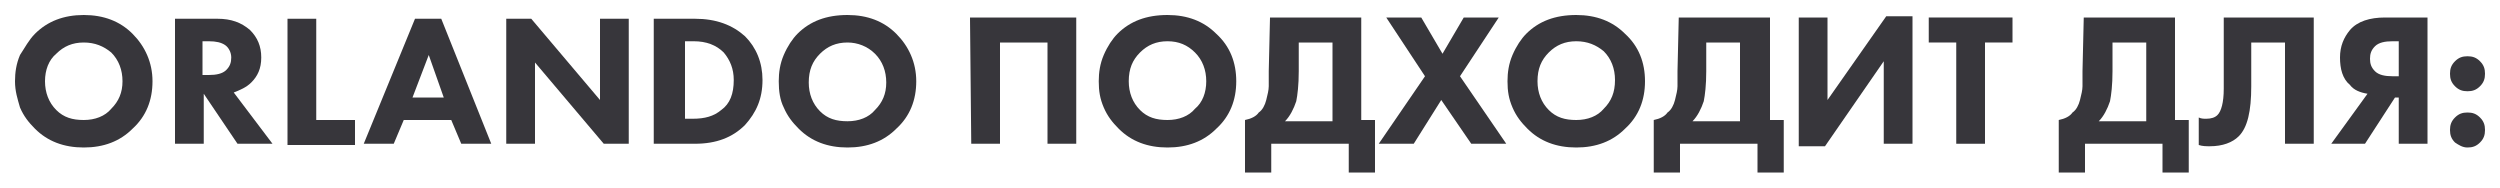
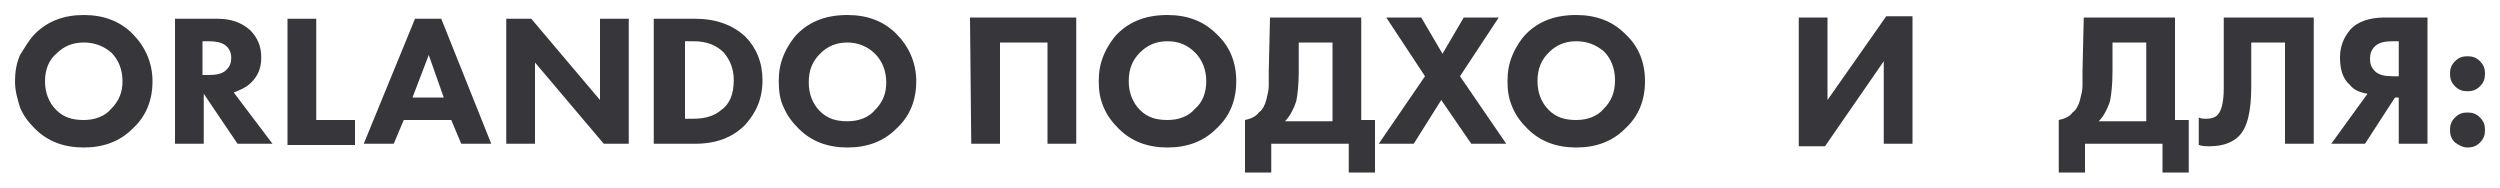
<svg xmlns="http://www.w3.org/2000/svg" id="Слой_1" x="0px" y="0px" viewBox="0 0 200 15" style="enable-background:new 0 0 200 15;" xml:space="preserve">
  <style type="text/css"> .st0{fill:#37363B;} </style>
  <g>
    <g>
      <path class="st0" d="M77.6,1.4h8.5v10.1h-2.3V3.4H80v8.1h-2.3L77.6,1.4L77.6,1.4z" />
      <path class="st0" d="M93.4,1.2c1.6,0,2.9,0.5,3.9,1.5c1.1,1,1.6,2.3,1.6,3.8s-0.5,2.8-1.6,3.8c-1,1-2.3,1.5-3.9,1.5 s-2.9-0.5-3.9-1.5c-0.5-0.5-0.9-1-1.2-1.7s-0.4-1.3-0.4-2.1c0-0.7,0.1-1.4,0.4-2.1s0.7-1.3,1.1-1.7C90.4,1.7,91.7,1.2,93.4,1.2z M93.4,3.3c-0.9,0-1.6,0.3-2.2,0.9s-0.9,1.3-0.9,2.3c0,0.9,0.3,1.7,0.9,2.3s1.3,0.8,2.2,0.8c0.9,0,1.7-0.3,2.2-0.9 c0.6-0.5,0.9-1.3,0.9-2.2s-0.3-1.7-0.9-2.3S94.3,3.3,93.4,3.3z" />
      <path class="st0" d="M101.6,1.4h7.3v8.2h1.1v4.2h-2.1v-2.3h-6.2v2.3h-2.1V9.6c0.5-0.1,0.9-0.3,1.1-0.6c0.3-0.2,0.5-0.6,0.6-1 s0.2-0.8,0.2-1.1c0-0.3,0-0.7,0-1.2L101.6,1.4L101.6,1.4z M103.9,3.4v2.3c0,1.1-0.1,1.9-0.2,2.4c-0.2,0.6-0.5,1.2-0.9,1.6h3.8V3.4 H103.9z" />
      <path class="st0" d="M110.3,11.5l3.7-5.4l-3.1-4.7h2.8l1.7,2.9l1.7-2.9h2.8l-3.1,4.7l3.7,5.4h-2.8L115.3,8l-2.2,3.5H110.3z" />
      <path class="st0" d="M126.1,1.2c1.6,0,2.9,0.5,3.9,1.5c1.1,1,1.6,2.3,1.6,3.8s-0.5,2.8-1.6,3.8c-1,1-2.3,1.5-3.9,1.5 s-2.9-0.5-3.9-1.5c-0.5-0.5-0.9-1-1.2-1.7c-0.3-0.7-0.4-1.3-0.4-2.1c0-0.7,0.1-1.4,0.4-2.1s0.7-1.3,1.1-1.7 C123.1,1.7,124.4,1.2,126.1,1.2z M126.1,3.3c-0.9,0-1.6,0.3-2.2,0.9S123,5.5,123,6.5c0,0.9,0.3,1.7,0.9,2.3s1.3,0.8,2.2,0.8 c0.9,0,1.7-0.3,2.2-0.9c0.6-0.6,0.9-1.3,0.9-2.3c0-0.9-0.3-1.7-0.9-2.3C127.7,3.6,127,3.3,126.1,3.3z" />
-       <path class="st0" d="M134.3,1.4h7.3v8.2h1.1v4.2h-2.1v-2.3h-6.2v2.3h-2.1V9.6c0.5-0.1,0.9-0.3,1.1-0.6c0.3-0.2,0.5-0.6,0.6-1 s0.2-0.8,0.2-1.1c0-0.3,0-0.7,0-1.2L134.3,1.4L134.3,1.4z M136.5,3.4v2.3c0,1.1-0.1,1.9-0.2,2.4c-0.2,0.6-0.5,1.2-0.9,1.6h3.8V3.4 H136.5z" />
      <path class="st0" d="M143.9,1.4h2.3V8l4.7-6.7h2.1v10.2h-2.3V4.9l-4.7,6.8h-2.1V1.4z" />
-       <path class="st0" d="M161,3.4h-2.2v8.1h-2.3V3.4h-2.2v-2h6.7V3.4z" />
      <path class="st0" d="M166.7,1.4h7.3v8.2h1.1v4.2H173v-2.3h-6.2v2.3h-2.1V9.6c0.5-0.1,0.9-0.3,1.1-0.6c0.3-0.2,0.5-0.6,0.6-1 s0.2-0.8,0.2-1.1c0-0.3,0-0.7,0-1.2L166.7,1.4L166.7,1.4z M169,3.4v2.3c0,1.1-0.1,1.9-0.2,2.4c-0.2,0.6-0.5,1.2-0.9,1.6h3.8V3.4 H169z" />
      <path class="st0" d="M177.7,1.4h7.4v10.1h-2.3V3.4h-2.7v3.5c0,2-0.3,3.3-1,4c-0.5,0.5-1.3,0.8-2.3,0.8c-0.3,0-0.6,0-0.9-0.1V9.4 c0.2,0.1,0.4,0.1,0.6,0.1c0.4,0,0.7-0.1,0.9-0.3c0.3-0.3,0.5-1,0.5-2.1V1.4H177.7z" />
      <path class="st0" d="M194.2,1.4v10.1h-2.3V7.8h-0.3l-2.4,3.7h-2.7l2.9-4c-0.6-0.1-1.1-0.3-1.4-0.7c-0.6-0.5-0.8-1.3-0.8-2.2 s0.3-1.6,0.8-2.2c0.6-0.7,1.6-1,2.8-1C190.8,1.4,194.2,1.4,194.2,1.4z M191.9,6.1V3.3h-0.5c-0.6,0-1.1,0.1-1.4,0.4 c-0.3,0.3-0.4,0.6-0.4,1c0,0.4,0.1,0.7,0.4,1c0.3,0.3,0.8,0.4,1.4,0.4H191.9z" />
      <path class="st0" d="M196.4,6.9c-0.3-0.3-0.4-0.6-0.4-1s0.1-0.7,0.4-1c0.3-0.3,0.6-0.4,1-0.4s0.7,0.1,1,0.4s0.4,0.6,0.4,1 s-0.1,0.7-0.4,1c-0.3,0.3-0.6,0.4-1,0.4S196.7,7.2,196.4,6.9z M196.4,11.4c-0.3-0.3-0.4-0.6-0.4-1s0.1-0.7,0.4-1 c0.3-0.3,0.6-0.4,1-0.4s0.7,0.1,1,0.4c0.3,0.3,0.4,0.6,0.4,1s-0.1,0.7-0.4,1c-0.3,0.3-0.6,0.4-1,0.4 C197,11.8,196.7,11.6,196.4,11.4z" />
    </g>
    <g>
      <path class="st0" d="M6.7,1.2c1.6,0,2.9,0.5,3.9,1.5c1,1,1.6,2.3,1.6,3.8c0,1.5-0.5,2.8-1.6,3.8c-1,1-2.3,1.5-3.9,1.5 c-1.6,0-2.9-0.5-3.9-1.5c-0.5-0.5-0.9-1-1.2-1.7C1.4,7.9,1.2,7.3,1.2,6.5c0-0.7,0.1-1.4,0.4-2.1C2,3.8,2.3,3.2,2.8,2.7 C3.8,1.7,5.1,1.2,6.7,1.2z M6.7,3.4c-0.9,0-1.6,0.3-2.2,0.9C3.9,4.8,3.6,5.6,3.6,6.5c0,0.9,0.3,1.7,0.9,2.3 c0.6,0.6,1.3,0.8,2.2,0.8c0.9,0,1.7-0.3,2.2-0.9c0.6-0.6,0.9-1.3,0.9-2.2c0-0.9-0.3-1.7-0.9-2.3C8.3,3.7,7.6,3.4,6.7,3.4z" />
      <path class="st0" d="M13.9,1.5h3.5c1.1,0,1.9,0.3,2.6,0.9c0.6,0.6,0.9,1.3,0.9,2.2c0,0.9-0.3,1.5-0.8,2c-0.4,0.4-0.9,0.6-1.4,0.8 l3.1,4.1h-2.8l-2.7-4v4h-2.3V1.5z M16.2,3.3V6h0.5c0.6,0,1.1-0.1,1.4-0.4c0.3-0.3,0.4-0.6,0.4-1c0-0.4-0.2-0.8-0.5-1 c-0.3-0.2-0.7-0.3-1.3-0.3H16.2z" />
      <path class="st0" d="M23,1.5h2.3v8.1h3.1v2H23V1.5z" />
      <path class="st0" d="M36.9,11.5l-0.8-1.9h-3.8l-0.8,1.9h-2.4l4.1-10h2.1l4,10H36.9z M33,7.8h2.5l-1.2-3.4L33,7.8z" />
      <path class="st0" d="M42.8,11.5h-2.3v-10h2l5.5,6.5V1.5h2.3v10h-2L42.8,5V11.5z" />
      <path class="st0" d="M52.4,1.5h3.2c1.7,0,3,0.5,4,1.4C60.5,3.8,61,5,61,6.4c0,1.5-0.5,2.6-1.4,3.6c-1,1-2.3,1.5-4,1.5h-3.3V1.5z M54.8,3.4v6.1h0.6c1,0,1.7-0.2,2.3-0.7c0.7-0.5,1-1.3,1-2.4c0-0.9-0.3-1.6-0.8-2.2c-0.6-0.6-1.4-0.9-2.4-0.9H54.8z" />
      <path class="st0" d="M67.8,1.2c1.6,0,2.9,0.5,3.9,1.5c1,1,1.6,2.3,1.6,3.8c0,1.5-0.5,2.8-1.6,3.8c-1,1-2.3,1.5-3.9,1.5 c-1.6,0-2.9-0.5-3.9-1.5c-0.5-0.5-0.9-1-1.2-1.7c-0.3-0.6-0.4-1.3-0.4-2.1c0-0.7,0.1-1.4,0.4-2.1c0.3-0.7,0.7-1.3,1.1-1.7 C64.8,1.7,66.1,1.2,67.8,1.2z M67.8,3.4c-0.9,0-1.6,0.3-2.2,0.9c-0.6,0.6-0.9,1.3-0.9,2.3c0,0.9,0.3,1.7,0.9,2.3 c0.6,0.6,1.3,0.8,2.2,0.8c0.9,0,1.7-0.3,2.2-0.9c0.6-0.6,0.9-1.3,0.9-2.2c0-0.9-0.3-1.7-0.9-2.3C69.4,3.7,68.6,3.4,67.8,3.4z" />
    </g>
  </g>
</svg>